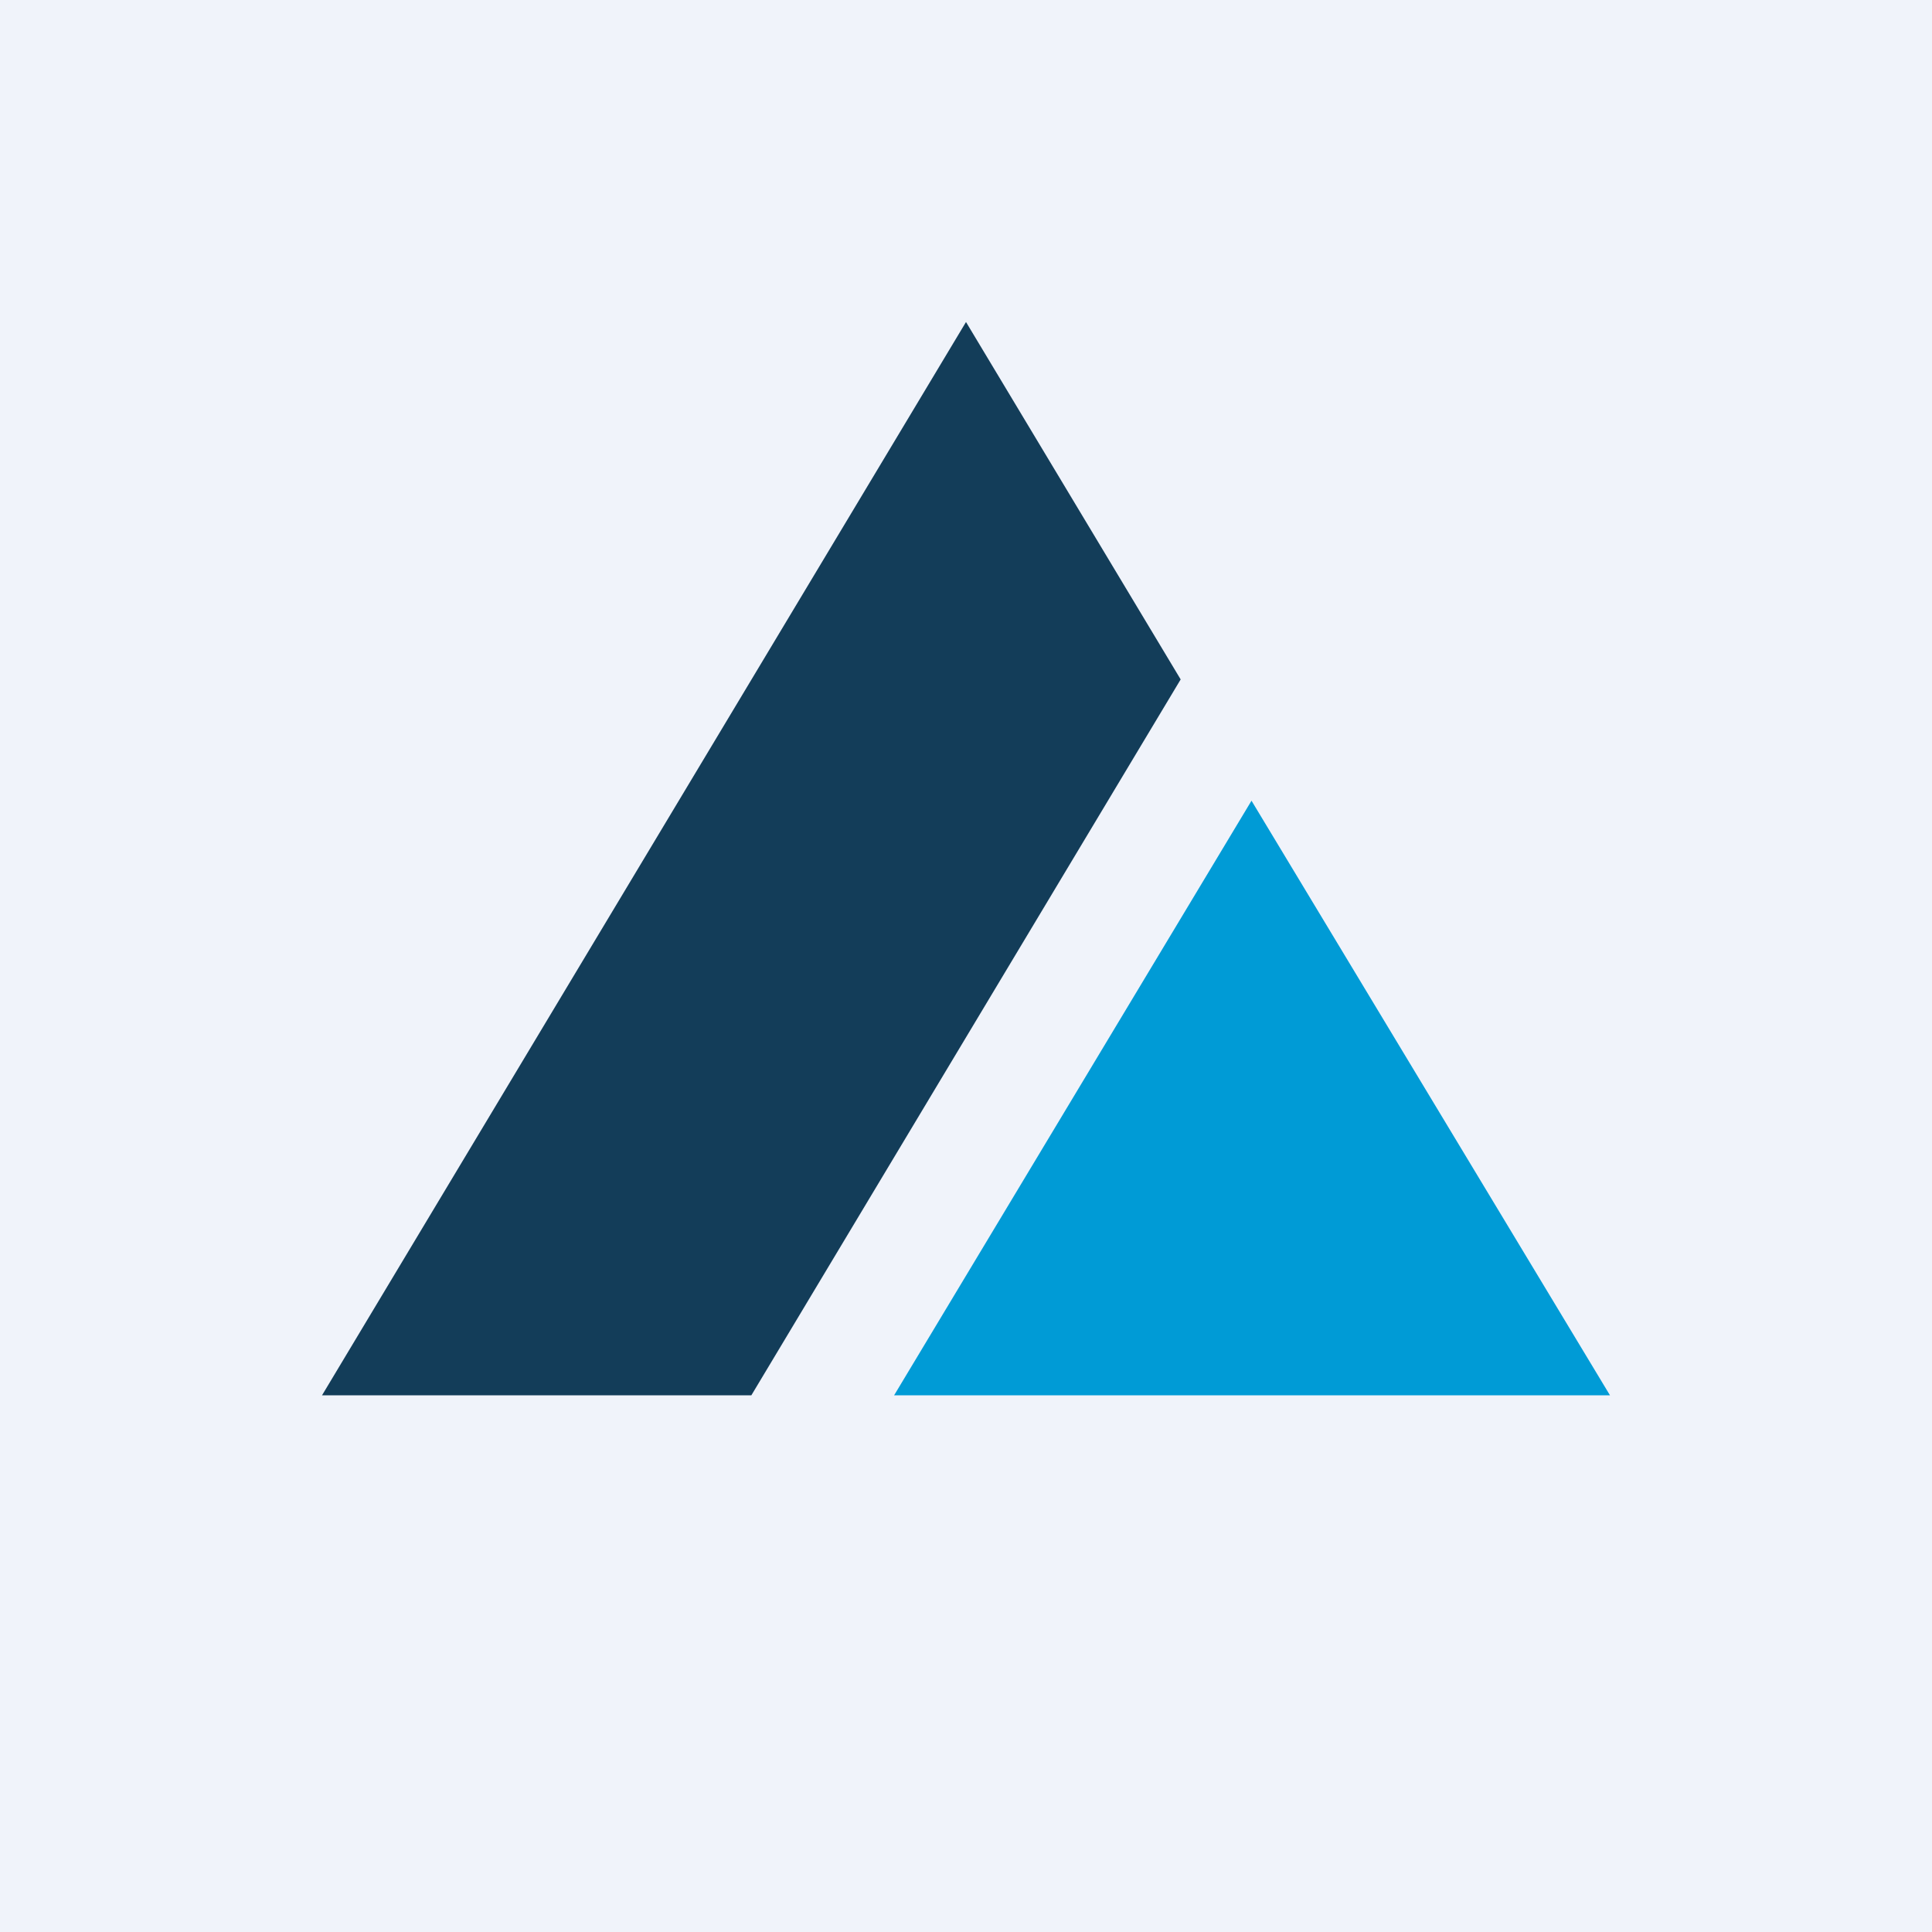
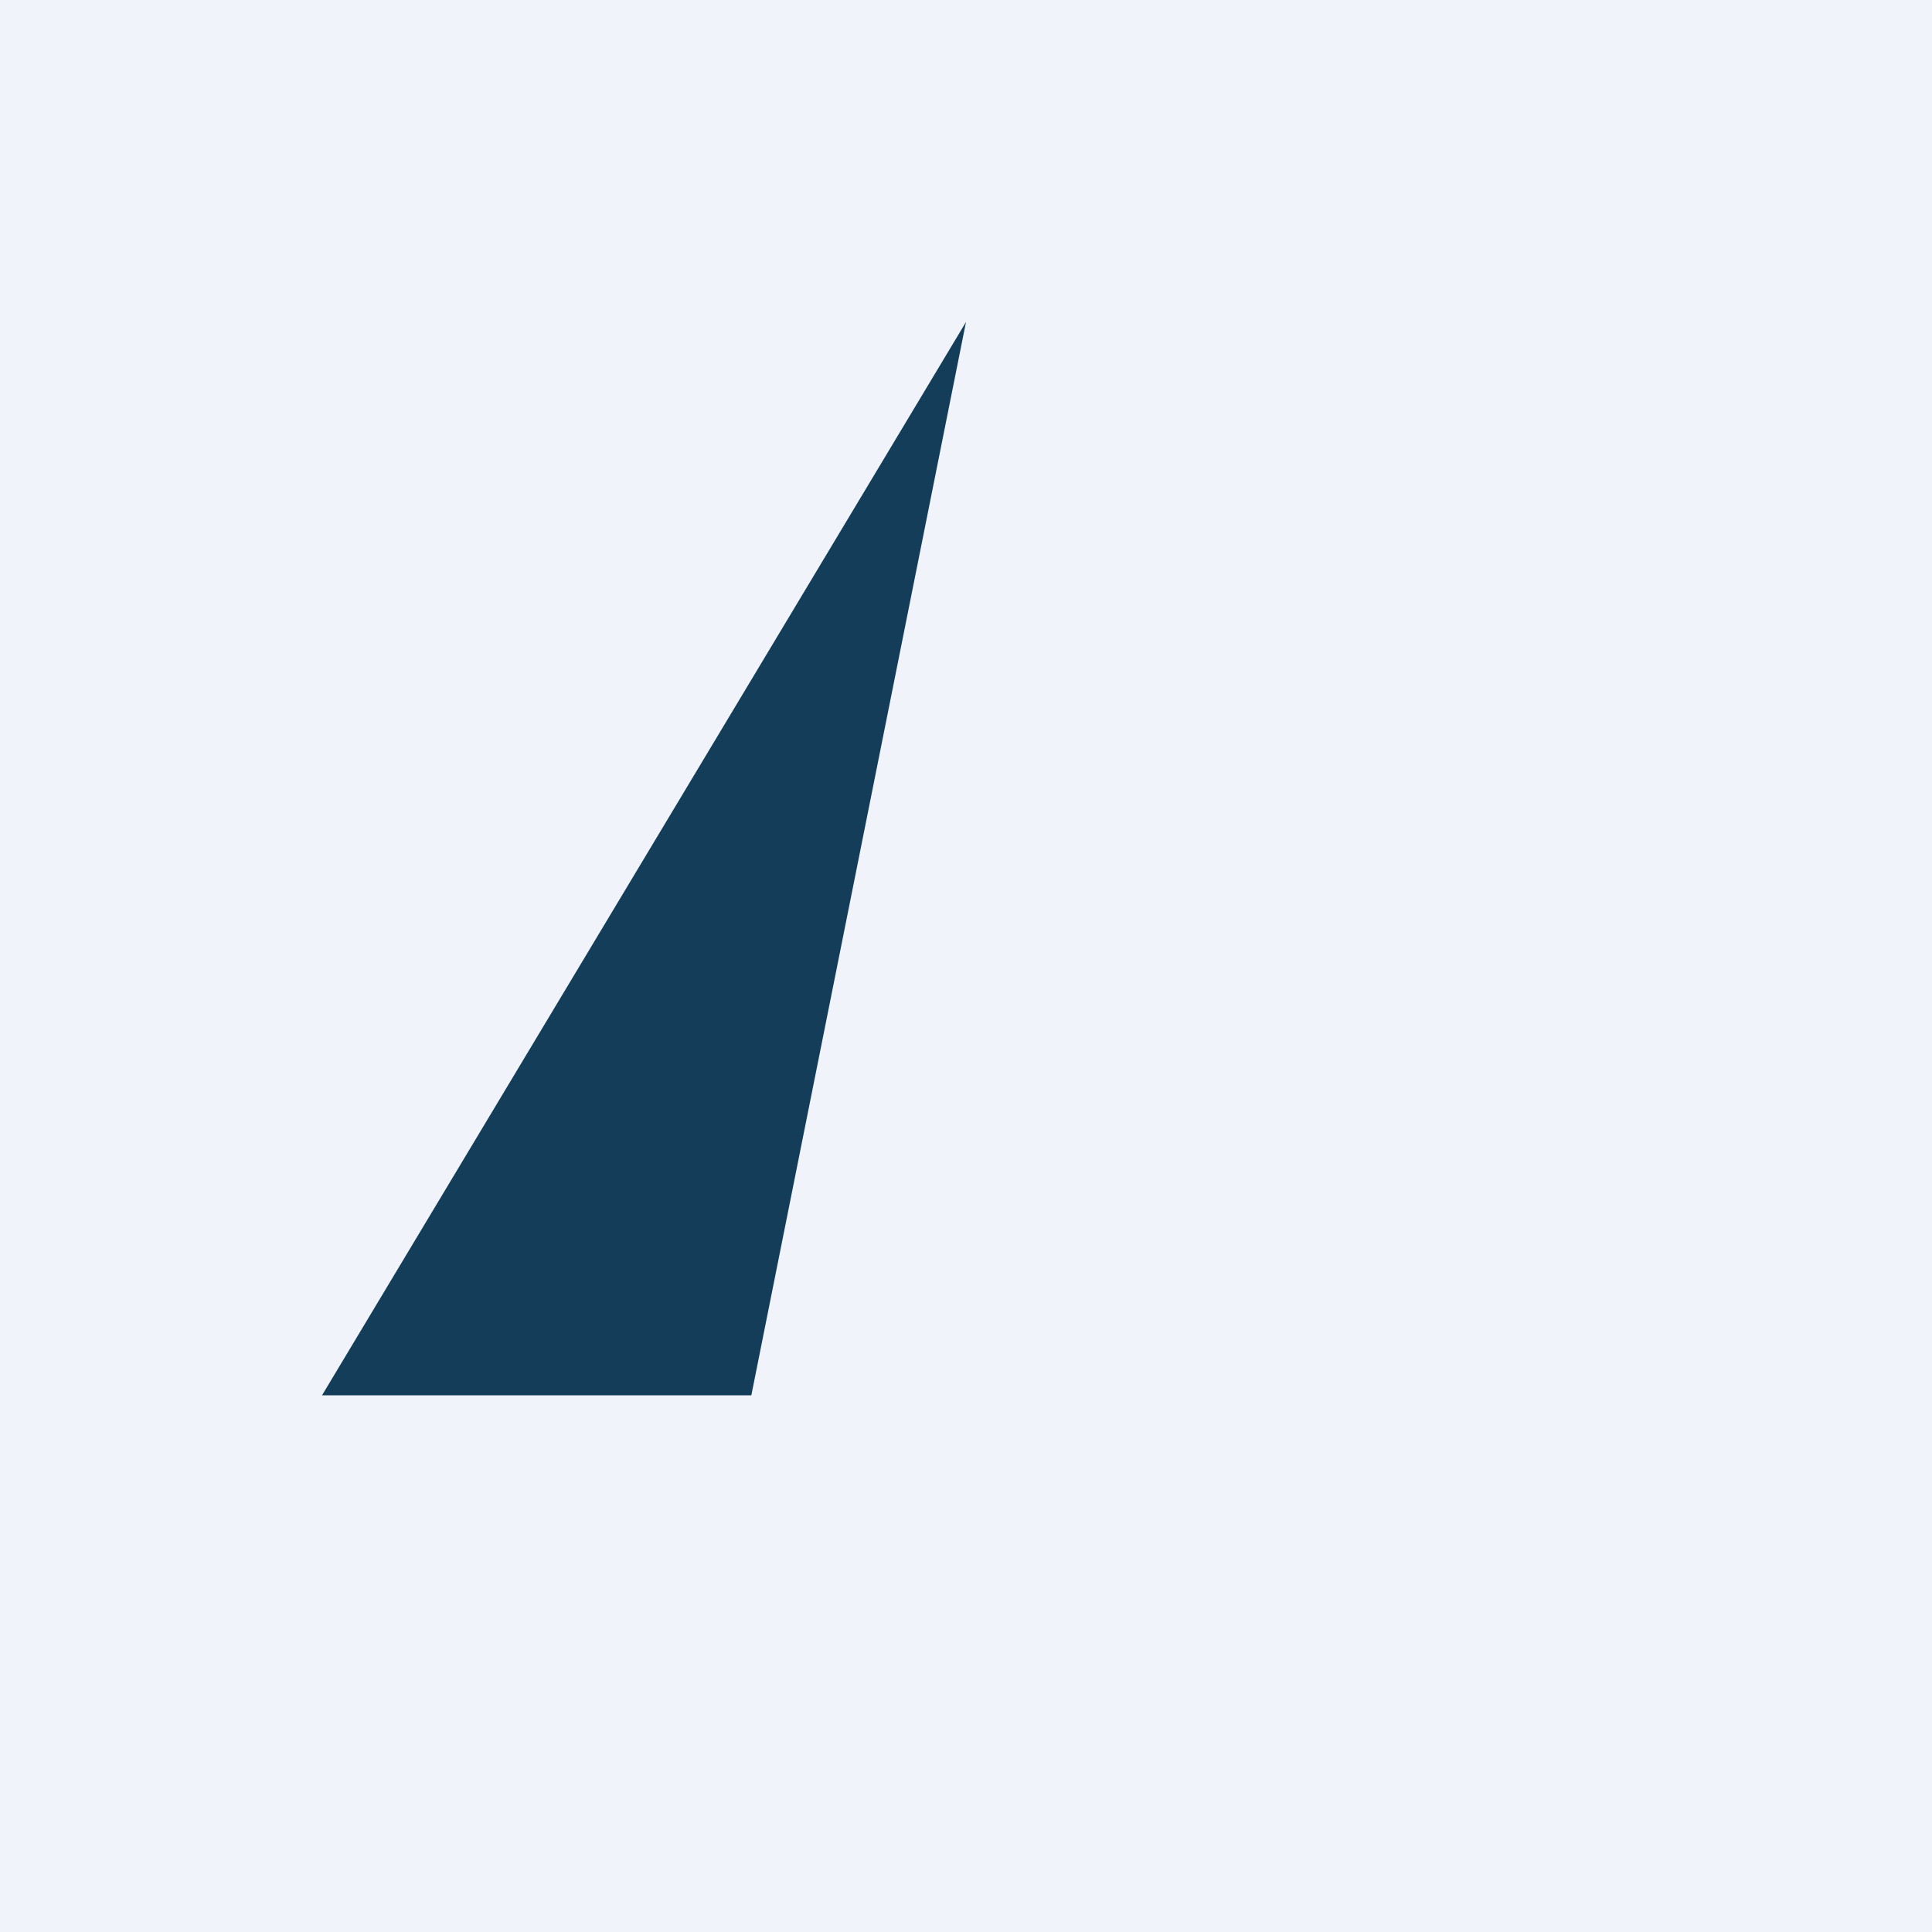
<svg xmlns="http://www.w3.org/2000/svg" width="18" height="18" viewBox="0 0 18 18">
  <path fill="#F0F3FA" d="M0 0h18v18H0z" />
-   <path d="M9 3 3 13h4l4-6.67L9 3Z" fill="#133D59" />
-   <path d="M8.33 13H15l-3.34-5.54L8.33 13Z" fill="#009BD6" />
+   <path d="M9 3 3 13h4L9 3Z" fill="#133D59" />
</svg>